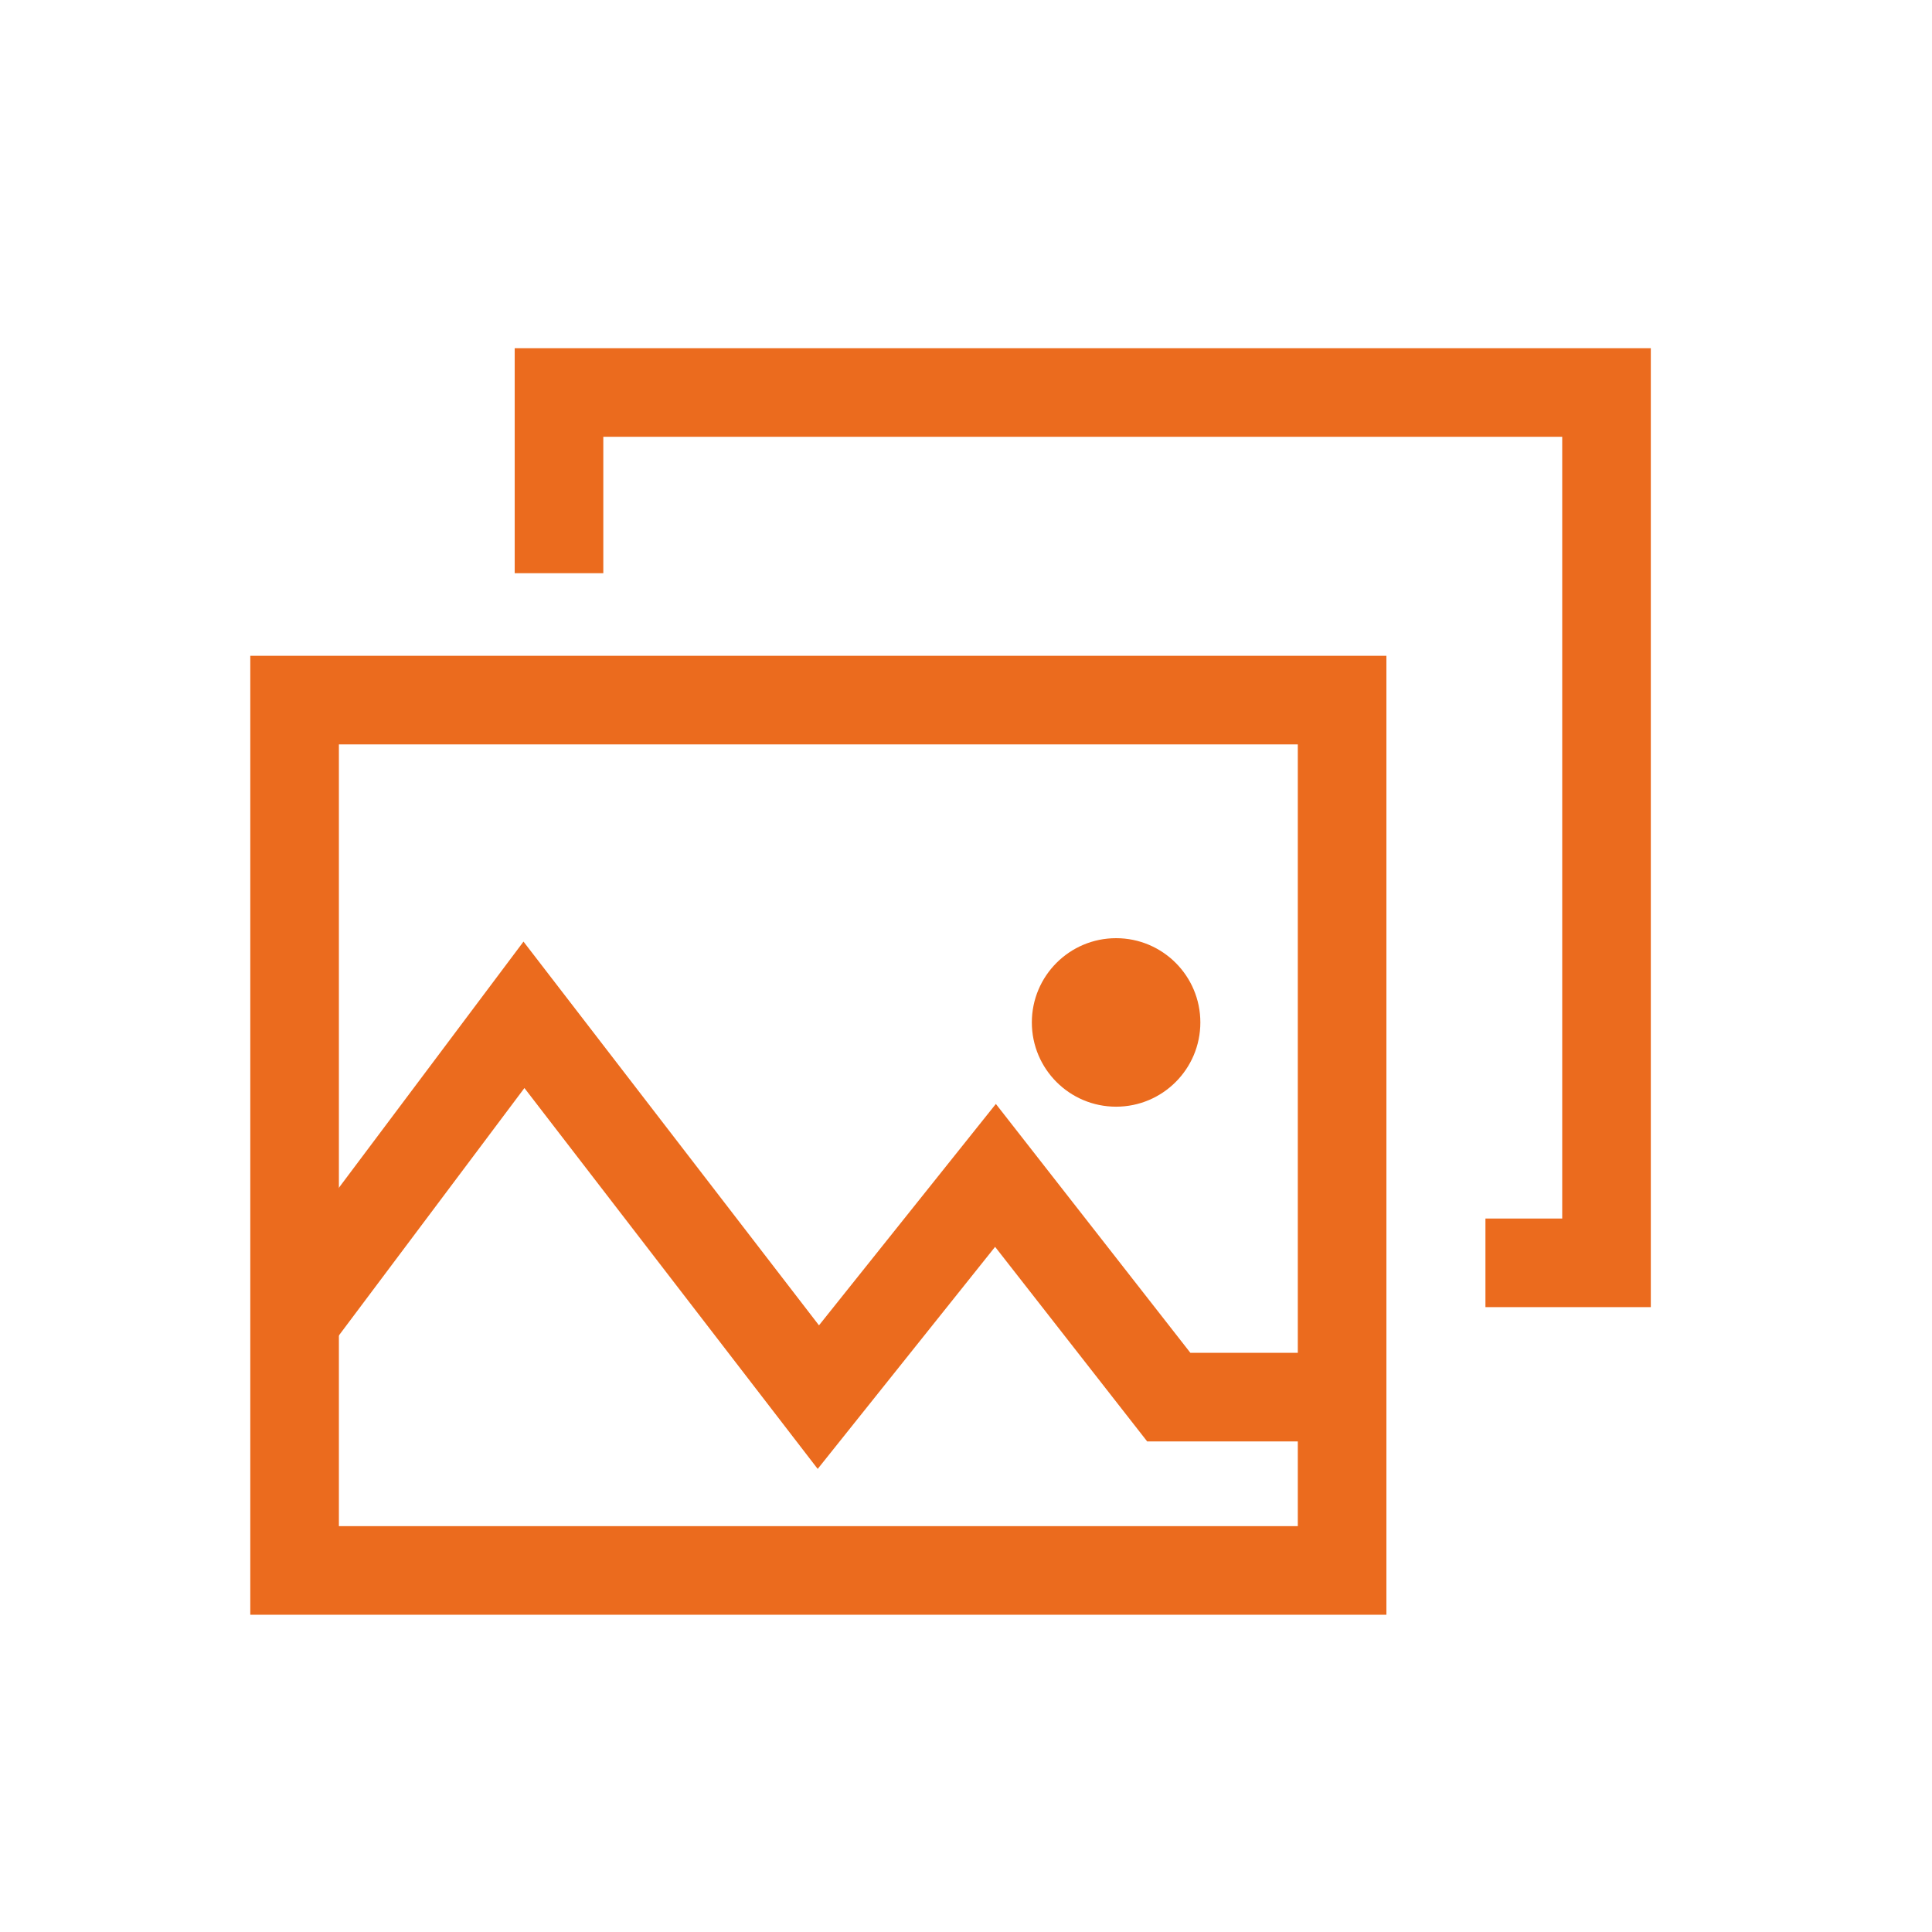
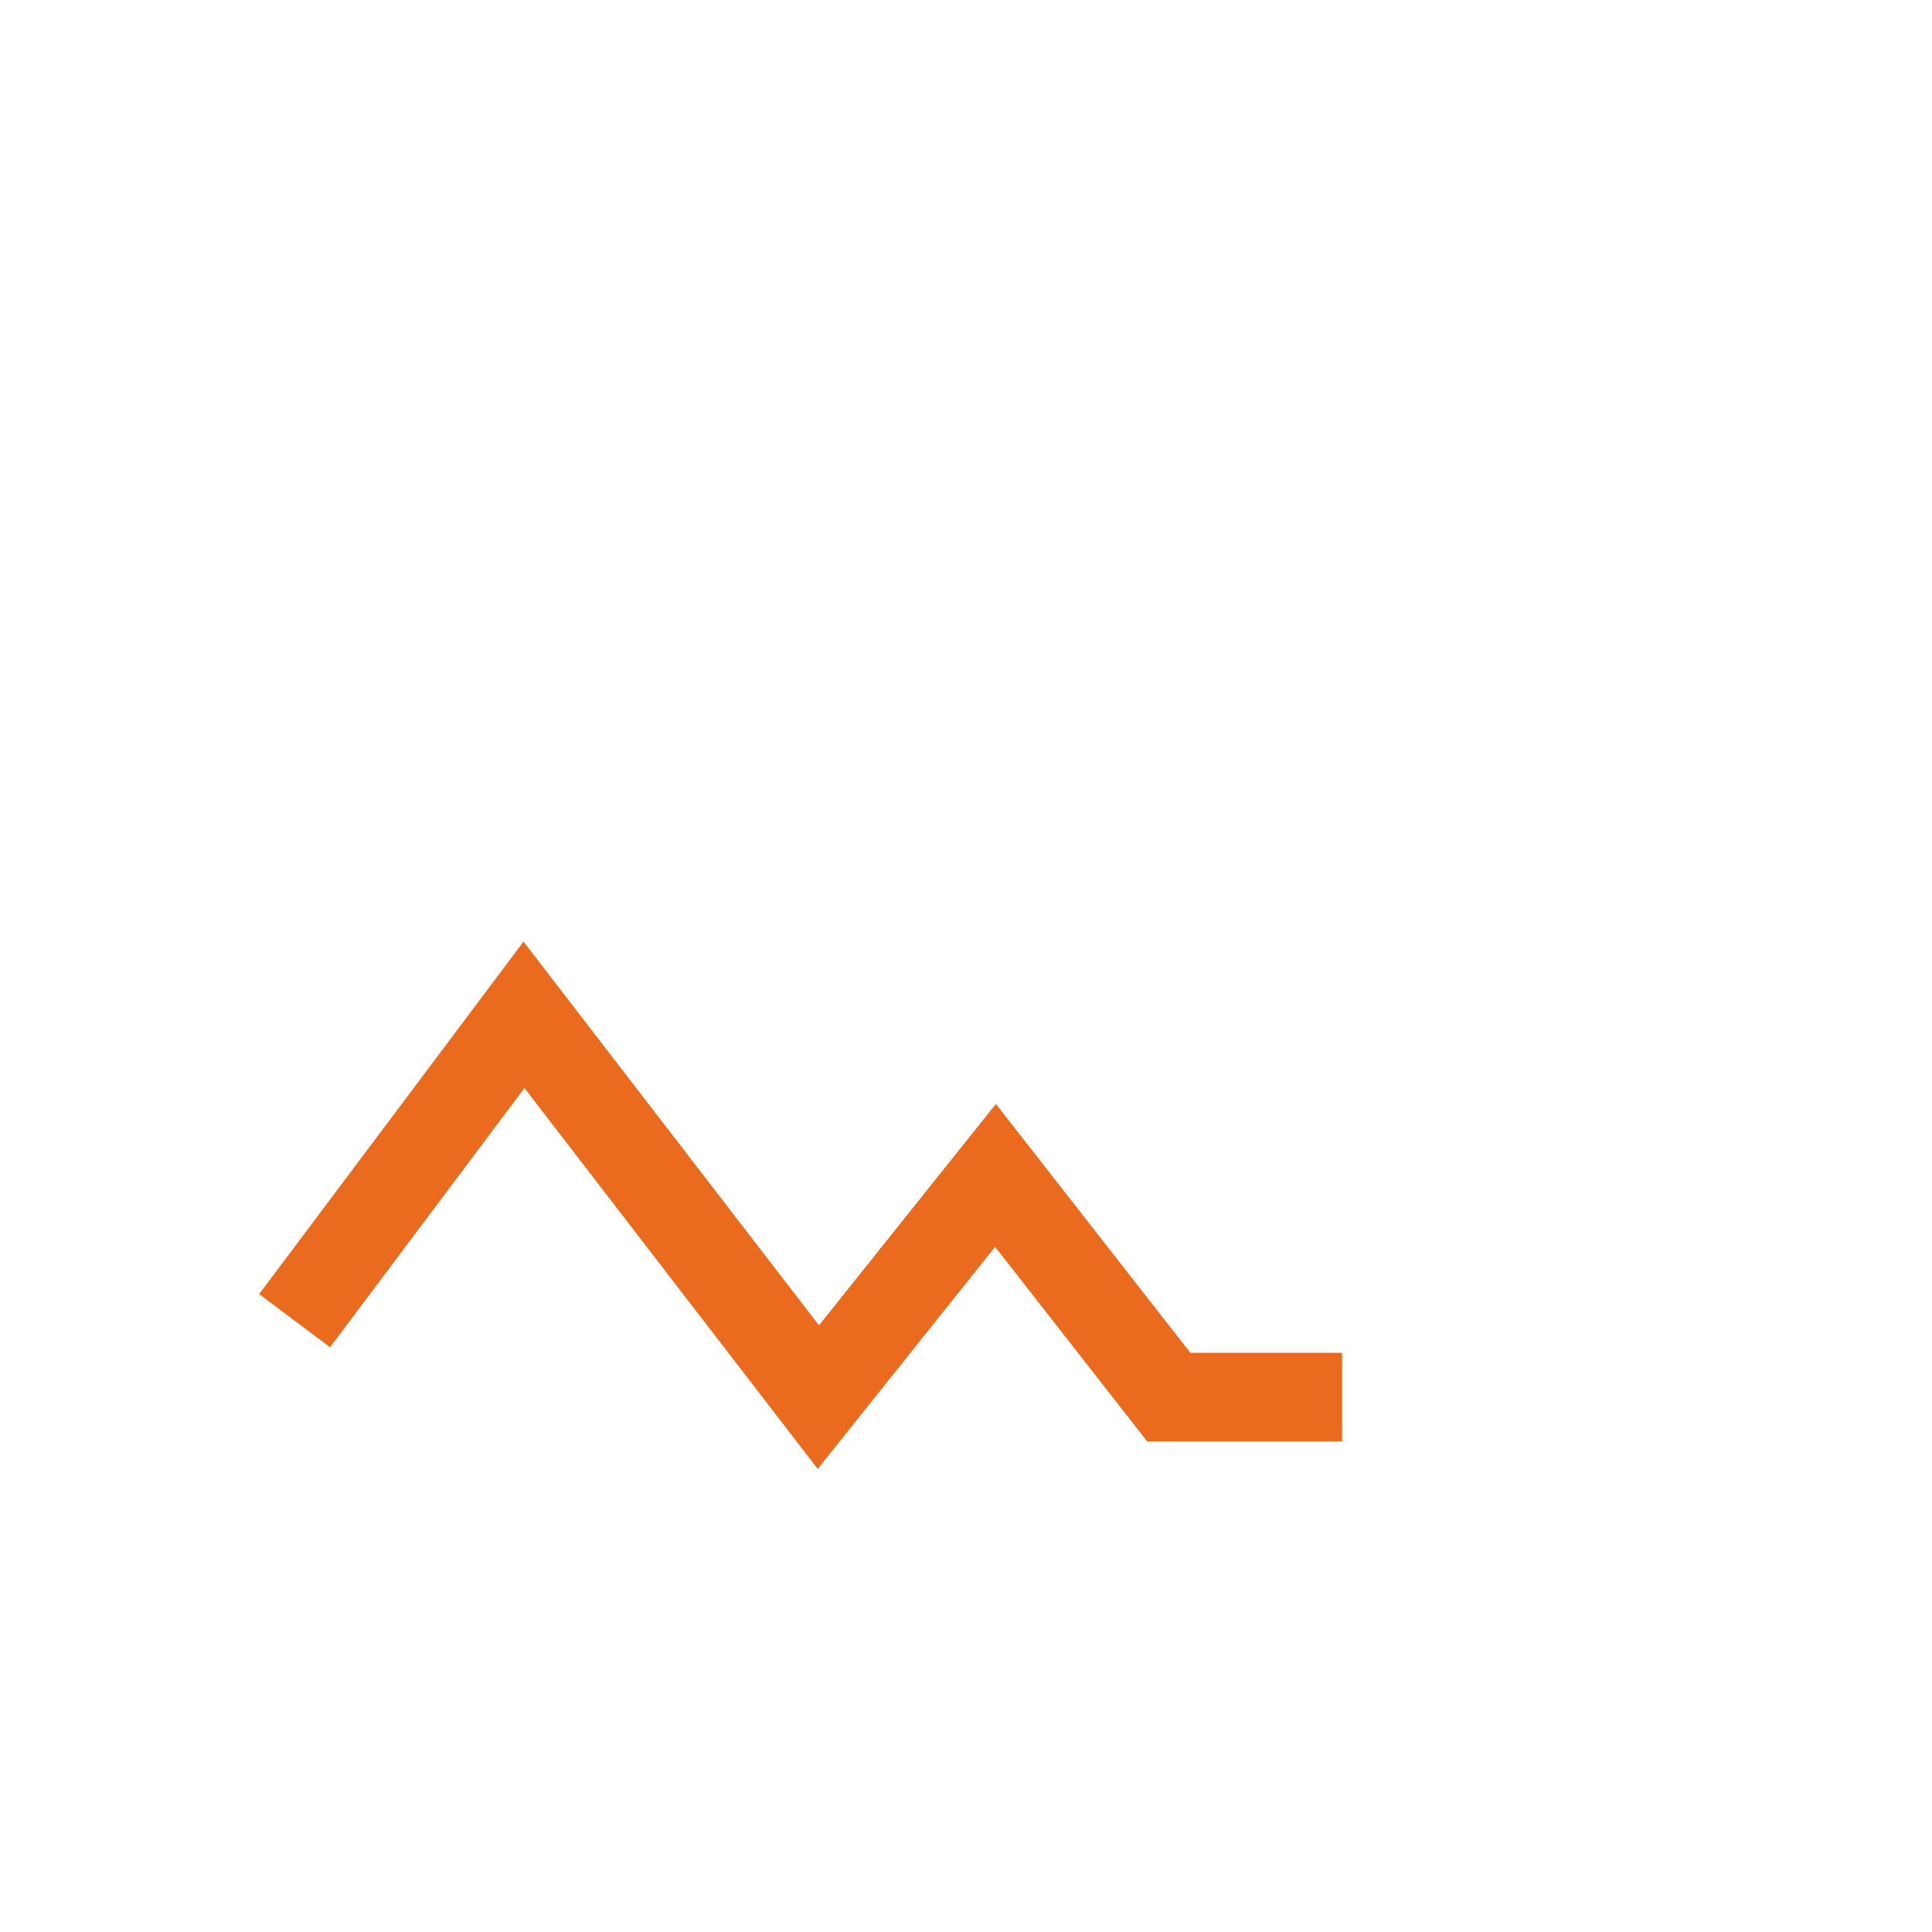
<svg xmlns="http://www.w3.org/2000/svg" xml:space="preserve" width="10mm" height="10mm" style="shape-rendering:geometricPrecision; text-rendering:geometricPrecision; image-rendering:optimizeQuality; fill-rule:evenodd; clip-rule:evenodd" viewBox="0 0 1000 1000">
  <defs>
    <style type="text/css">  .str0 {stroke:#EB6B1E;stroke-width:45.86;stroke-miterlimit:22.926} .fil0 {fill:none} .fil1 {fill:#EB6B1E}  </style>
  </defs>
  <g id="Слой_x0020_1">
    <g id="_1245694928">
-       <polygon class="fil0 str0" points="152.48,362.37 694.67,362.37 694.67,812.86 152.48,812.86 " />
-       <polyline class="fil0 str0" points="289.34,296.69 289.34,203.15 831.53,203.15 831.53,653.64 768.86,653.64 " />
      <polyline class="fil0 str0" points="152.48,683.58 271.2,525.27 423.57,723.15 515.26,608.38 604.96,723.15 694.67,723.15 " />
-       <circle class="fil1" cx="577.69" cy="529.21" r="43.61" />
    </g>
  </g>
</svg>